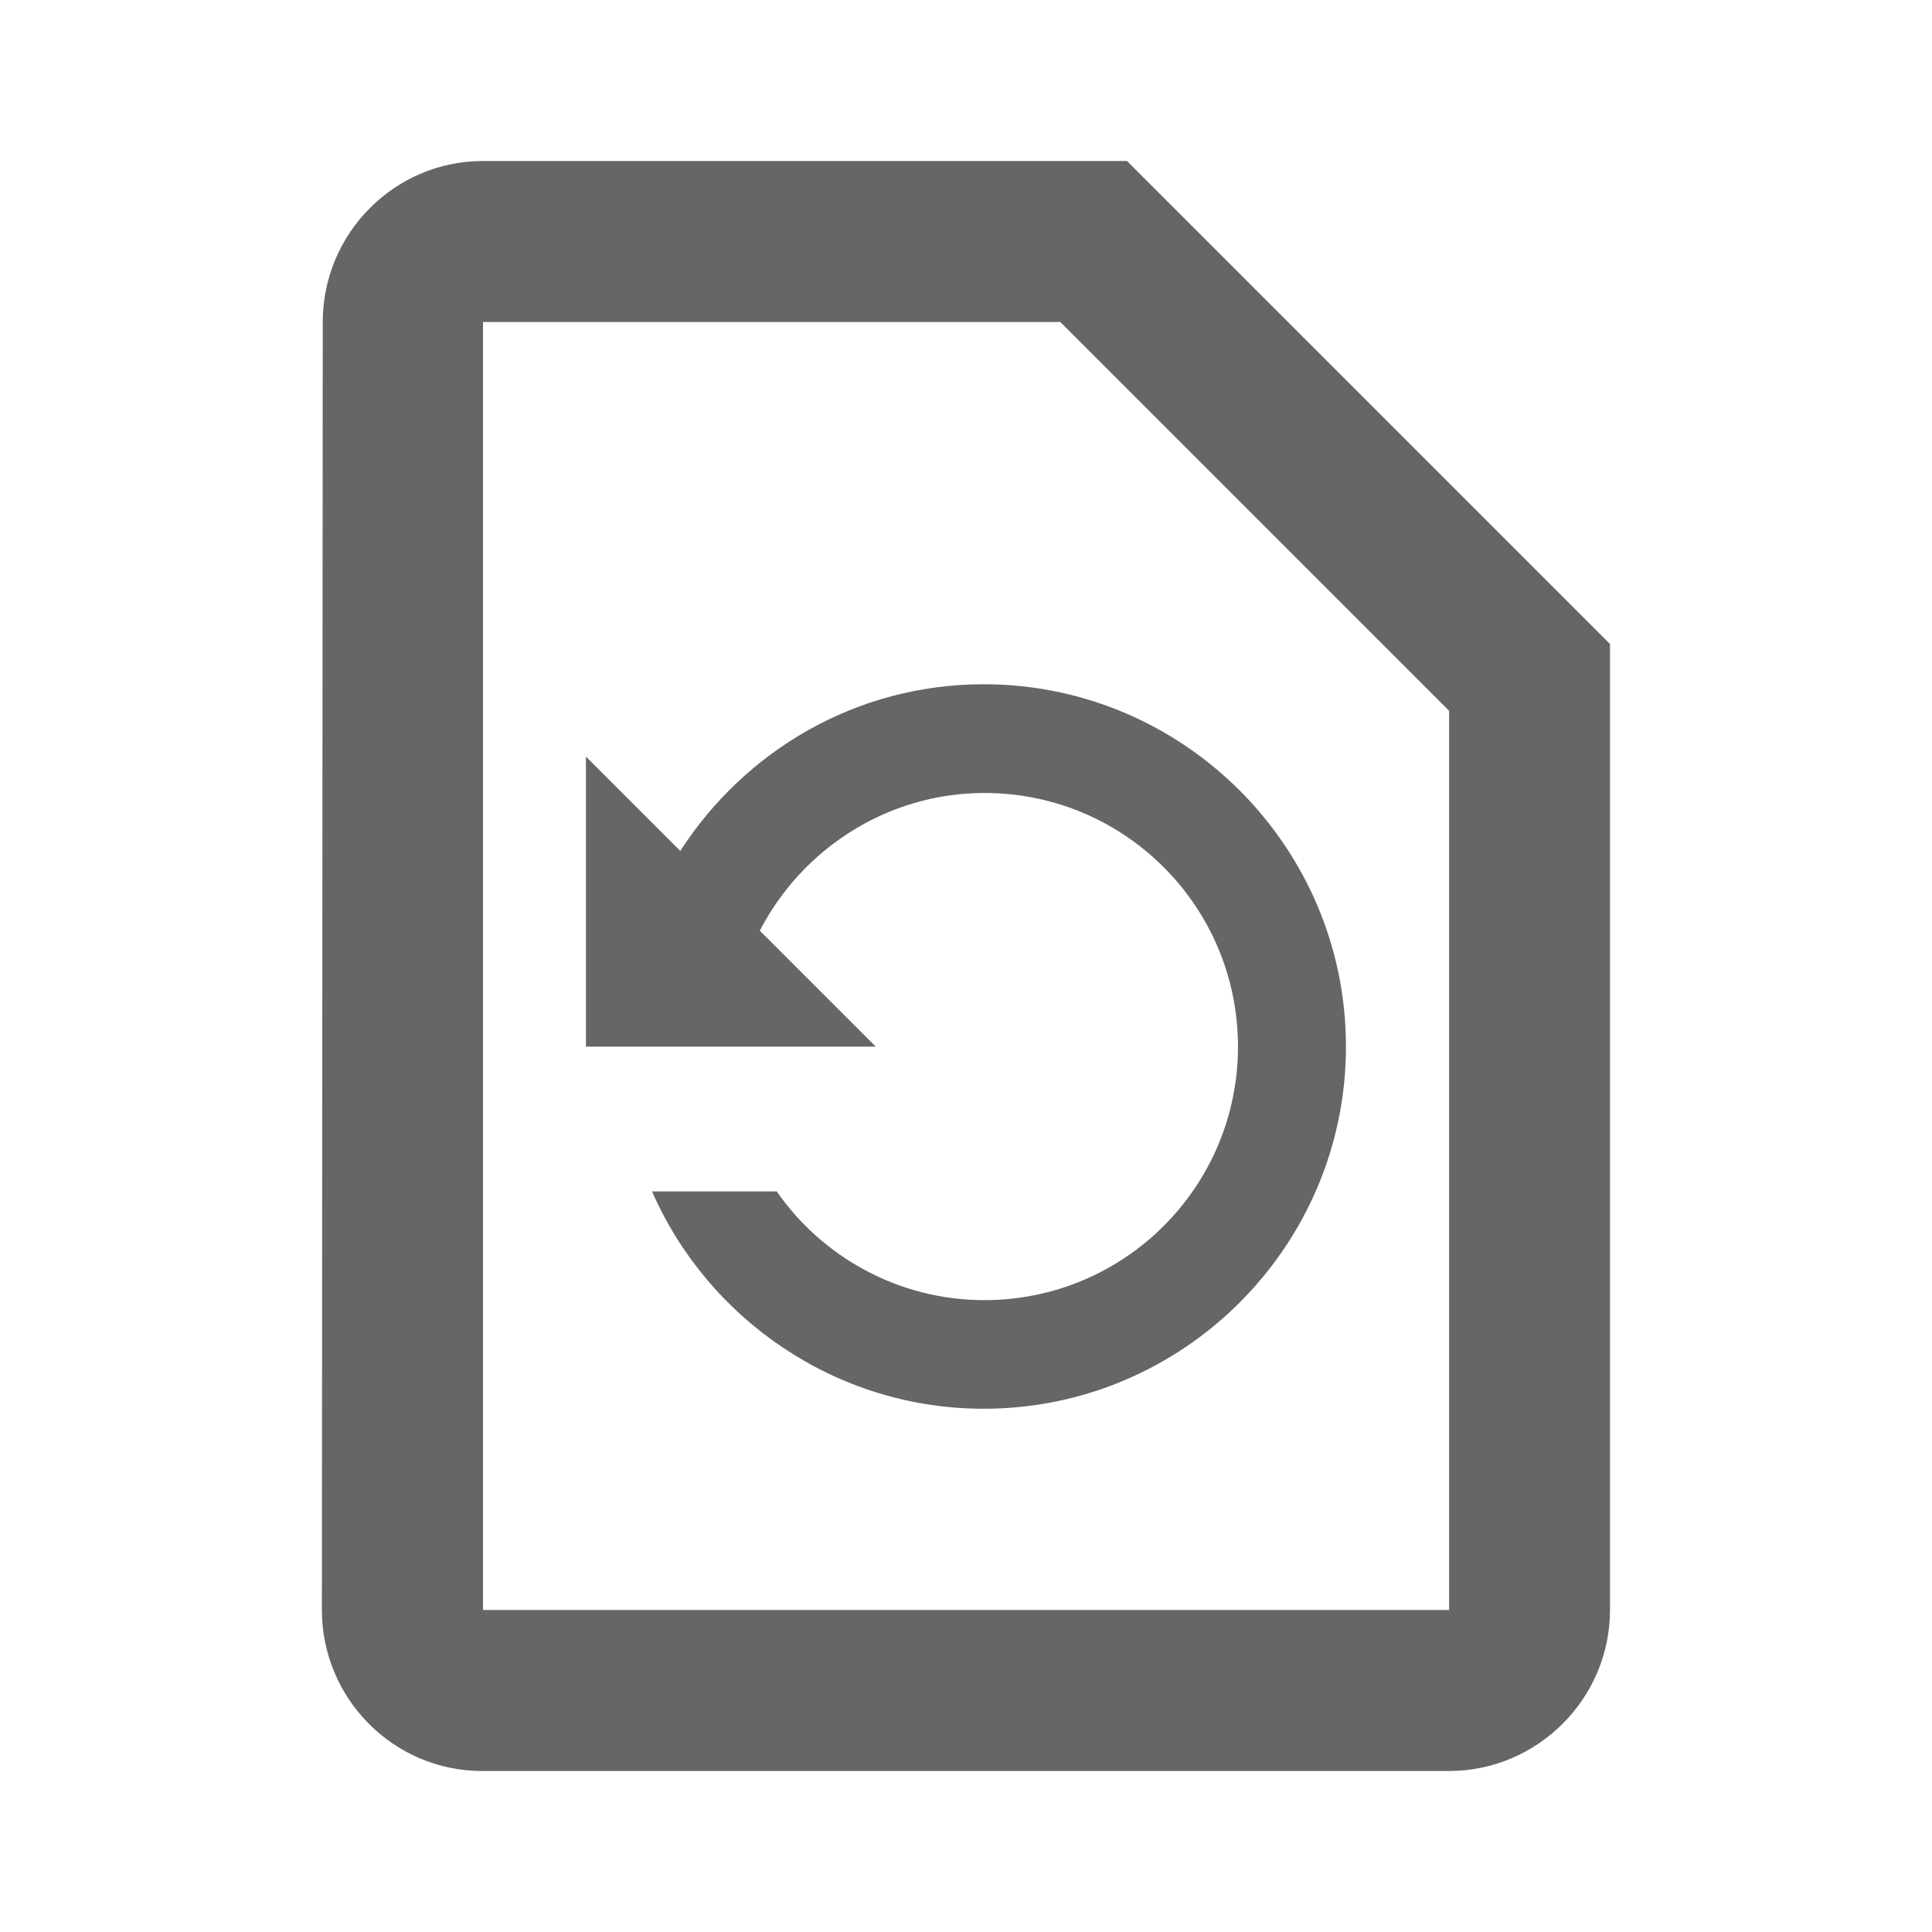
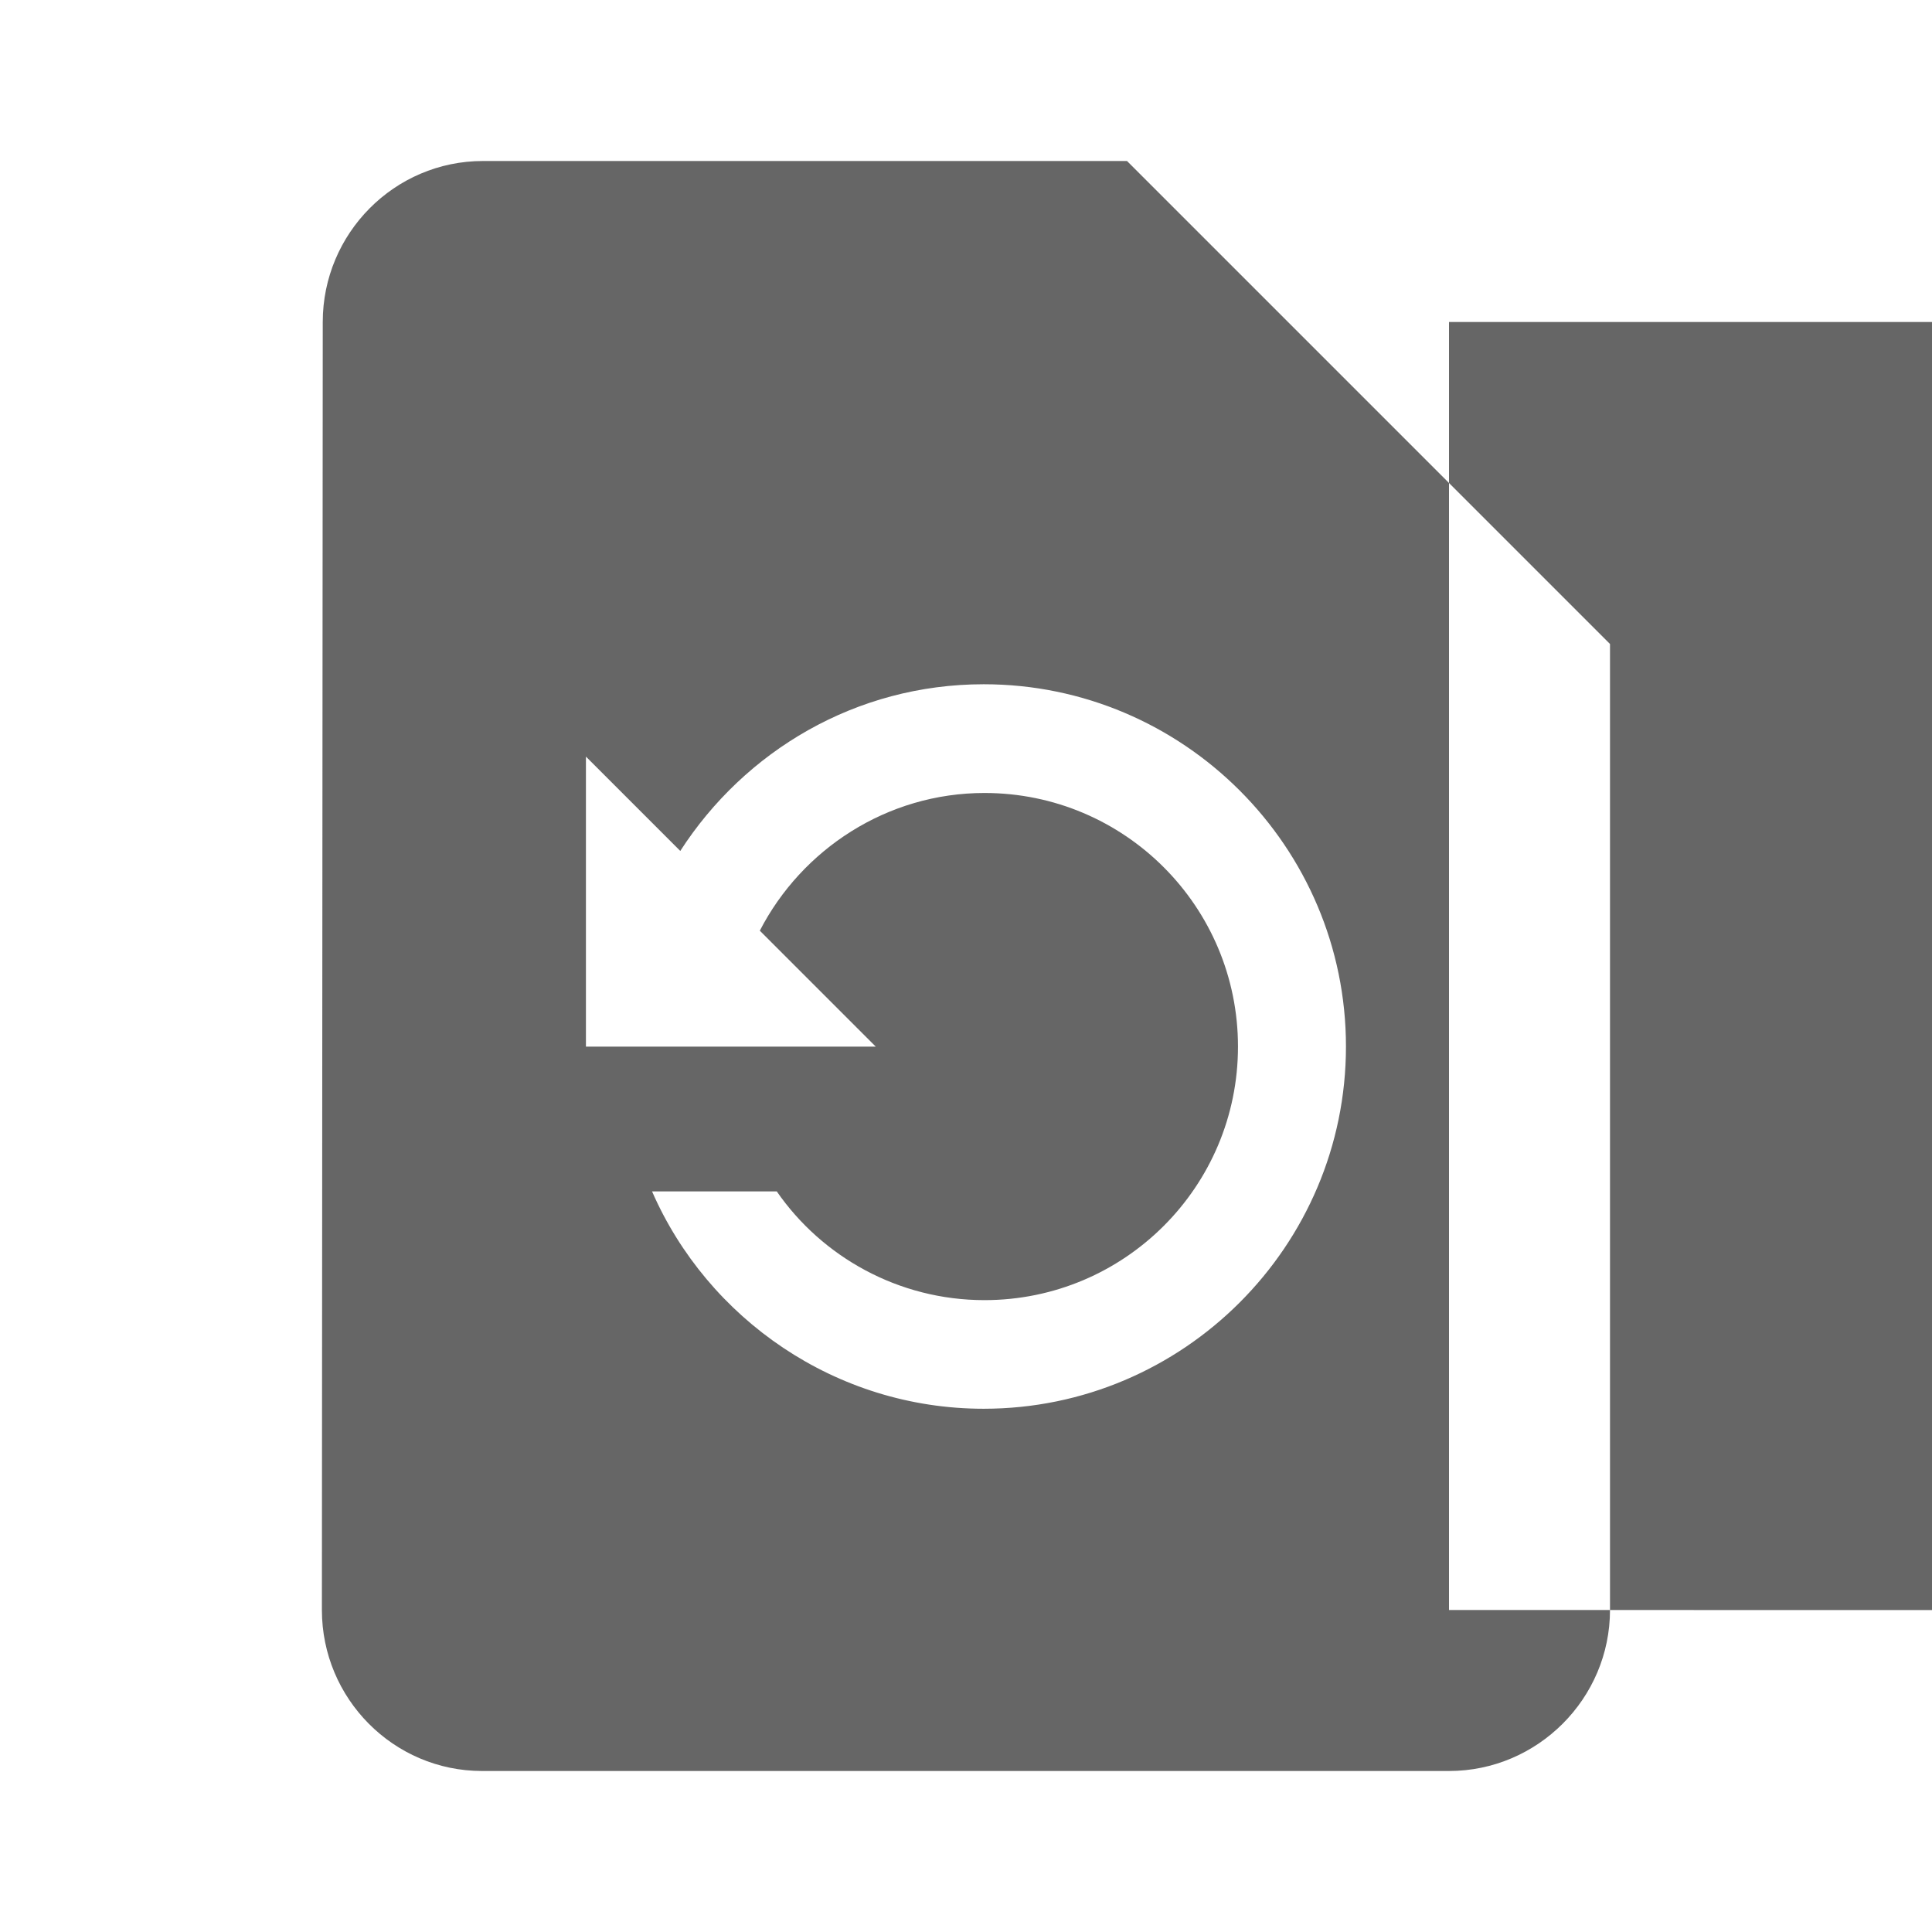
<svg xmlns="http://www.w3.org/2000/svg" version="1.1" width="18" height="18" viewBox="0 0 18 18">
  <title>restore-page-outlined</title>
-   <path opacity="0.6" fill="#000" d="M10.5 1.5h-6c-0.825 0-1.493 0.675-1.493 1.5l-0.008 12c0 0.825 0.667 1.5 1.493 1.5h9.008c0.825 0 1.5-0.675 1.5-1.5v-9l-4.5-4.5zM13.5 15h-9v-12h5.378l3.623 3.623v8.378zM5.46 7.050l0.878 0.878c0.6-0.93 1.635-1.553 2.827-1.553 1.86 0 3.375 1.515 3.375 3.375s-1.515 3.375-3.375 3.375c-1.38 0-2.573-0.84-3.090-2.025h1.162c0.42 0.608 1.133 1.013 1.935 1.013 1.305 0 2.362-1.057 2.362-2.362s-1.057-2.363-2.362-2.363c-0.908 0-1.702 0.525-2.093 1.283l1.080 1.080h-2.7v-2.7z" />
+   <path opacity="0.6" fill="#000" d="M10.5 1.5h-6c-0.825 0-1.493 0.675-1.493 1.5l-0.008 12c0 0.825 0.667 1.5 1.493 1.5h9.008c0.825 0 1.5-0.675 1.5-1.5v-9l-4.5-4.5zM13.5 15v-12h5.378l3.623 3.623v8.378zM5.46 7.050l0.878 0.878c0.6-0.93 1.635-1.553 2.827-1.553 1.86 0 3.375 1.515 3.375 3.375s-1.515 3.375-3.375 3.375c-1.38 0-2.573-0.84-3.090-2.025h1.162c0.42 0.608 1.133 1.013 1.935 1.013 1.305 0 2.362-1.057 2.362-2.362s-1.057-2.363-2.362-2.363c-0.908 0-1.702 0.525-2.093 1.283l1.080 1.080h-2.7v-2.7z" />
</svg>